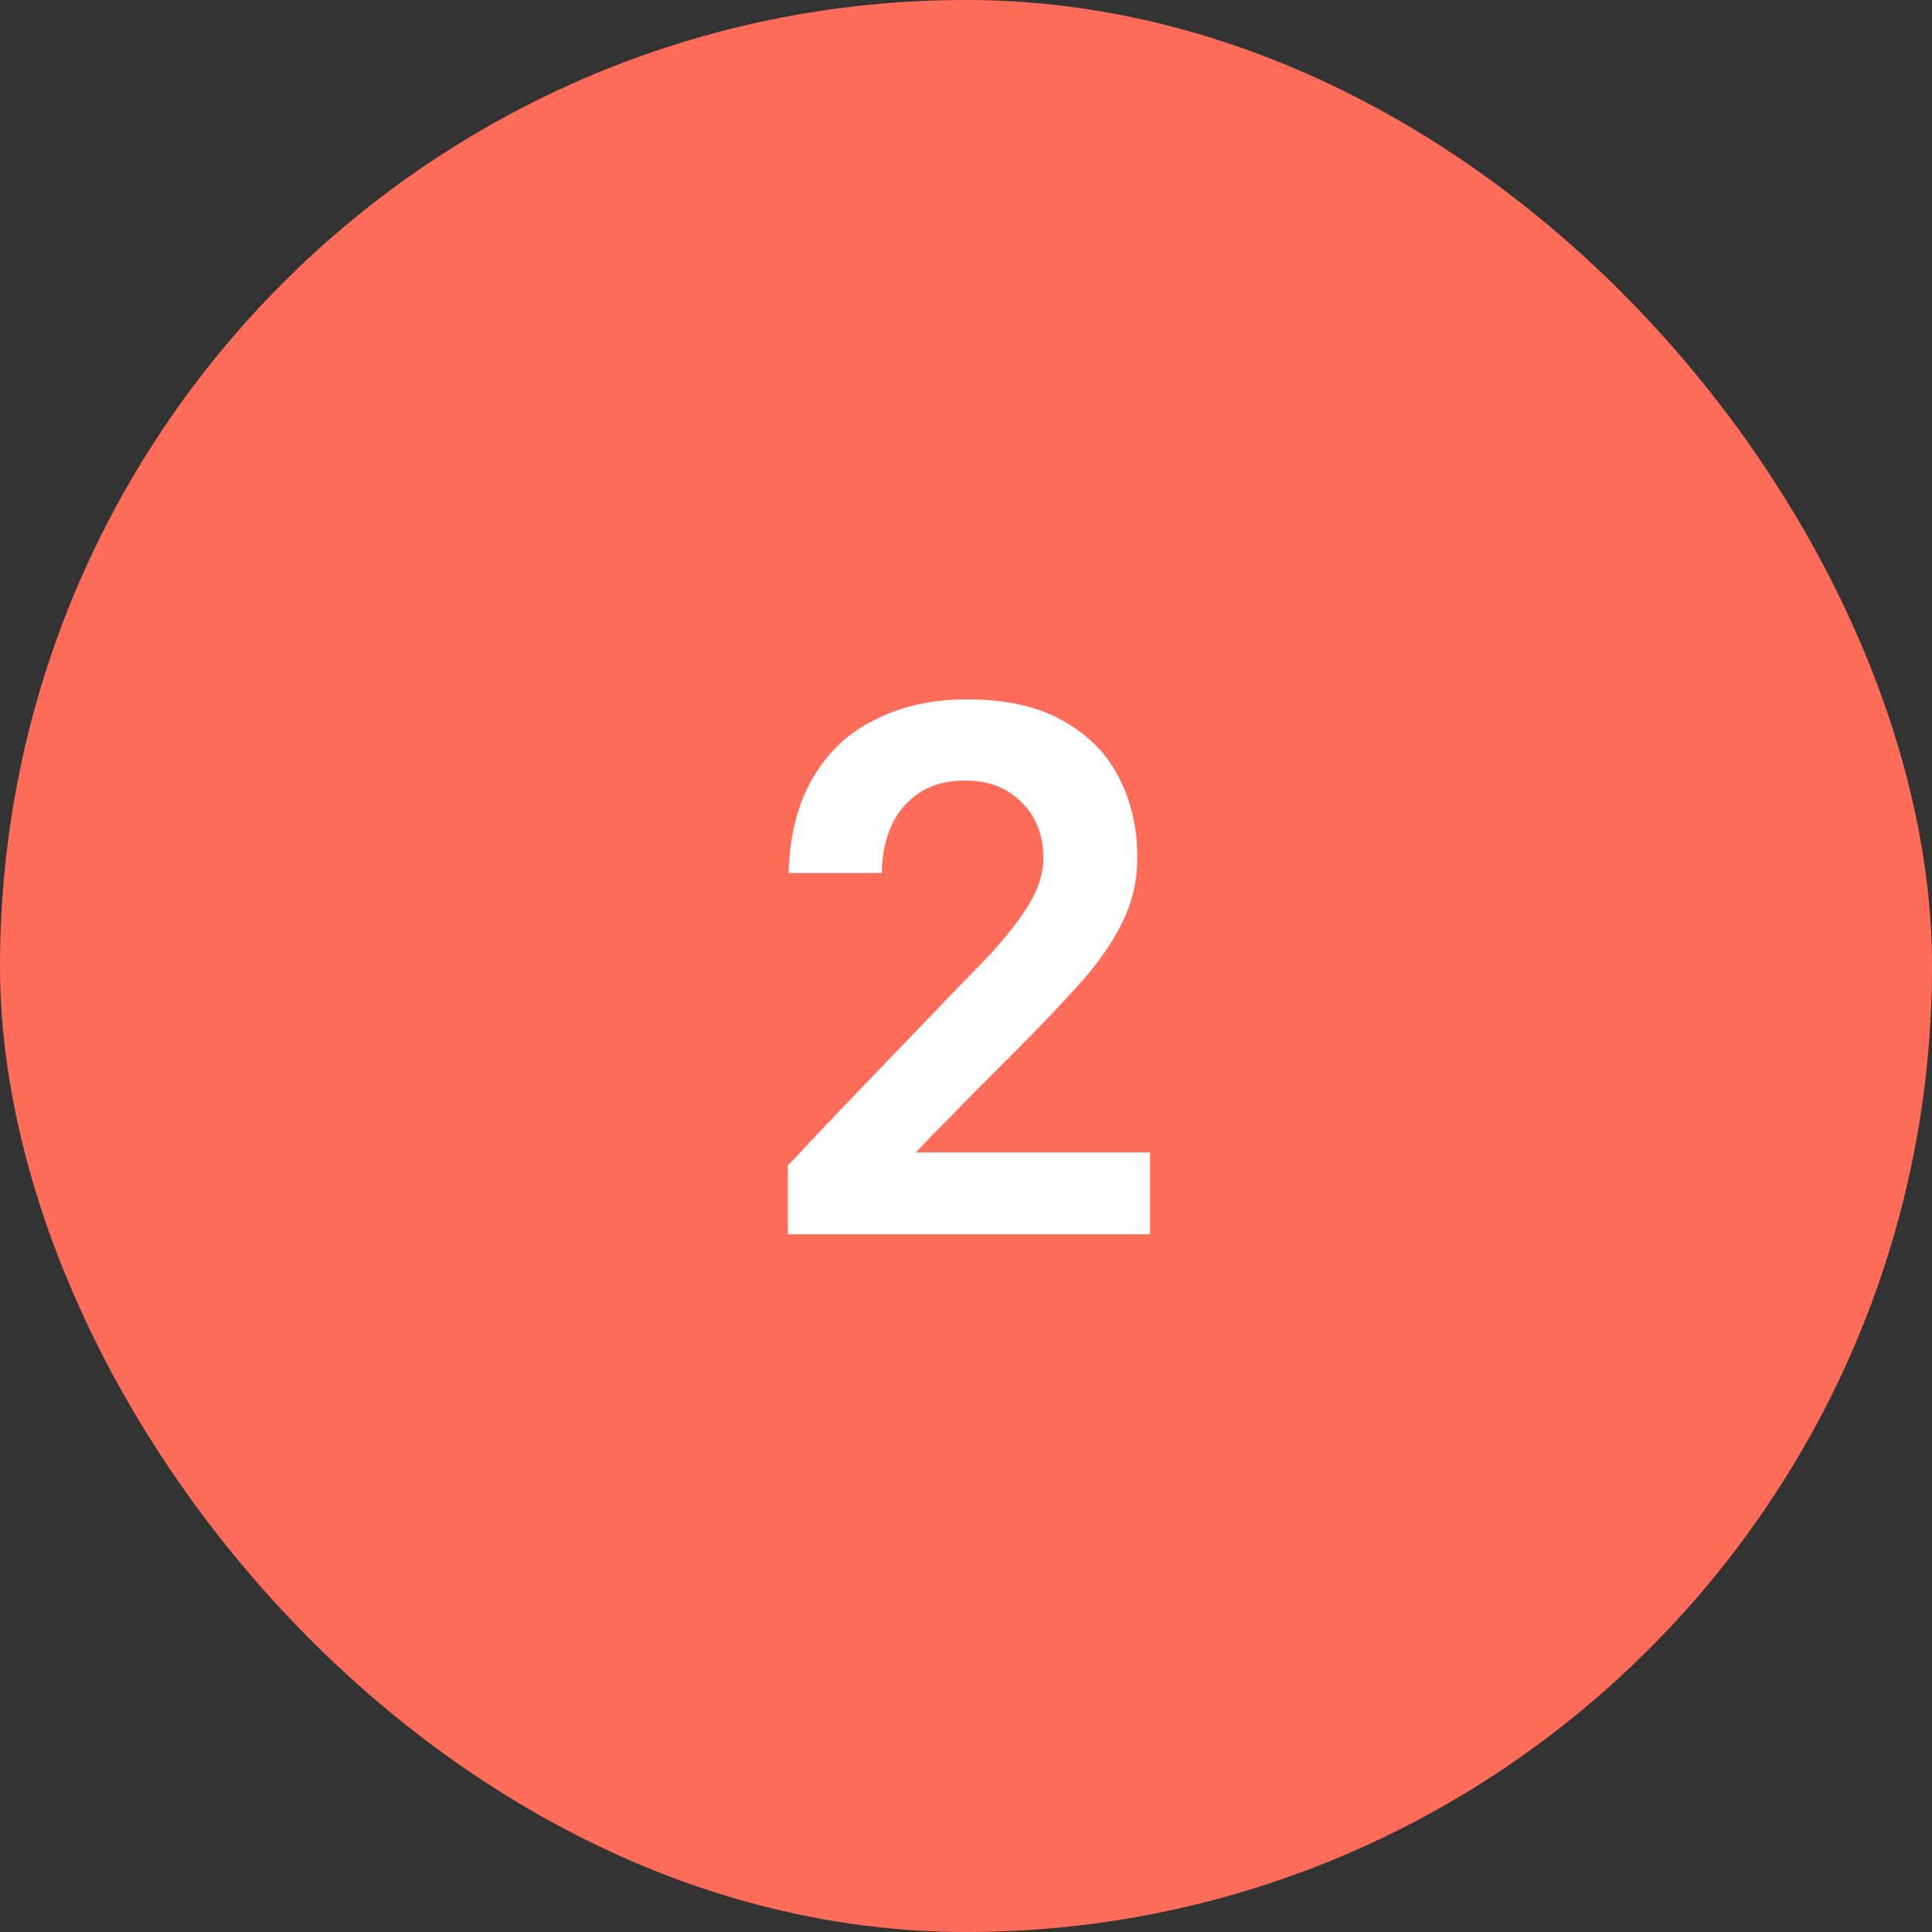
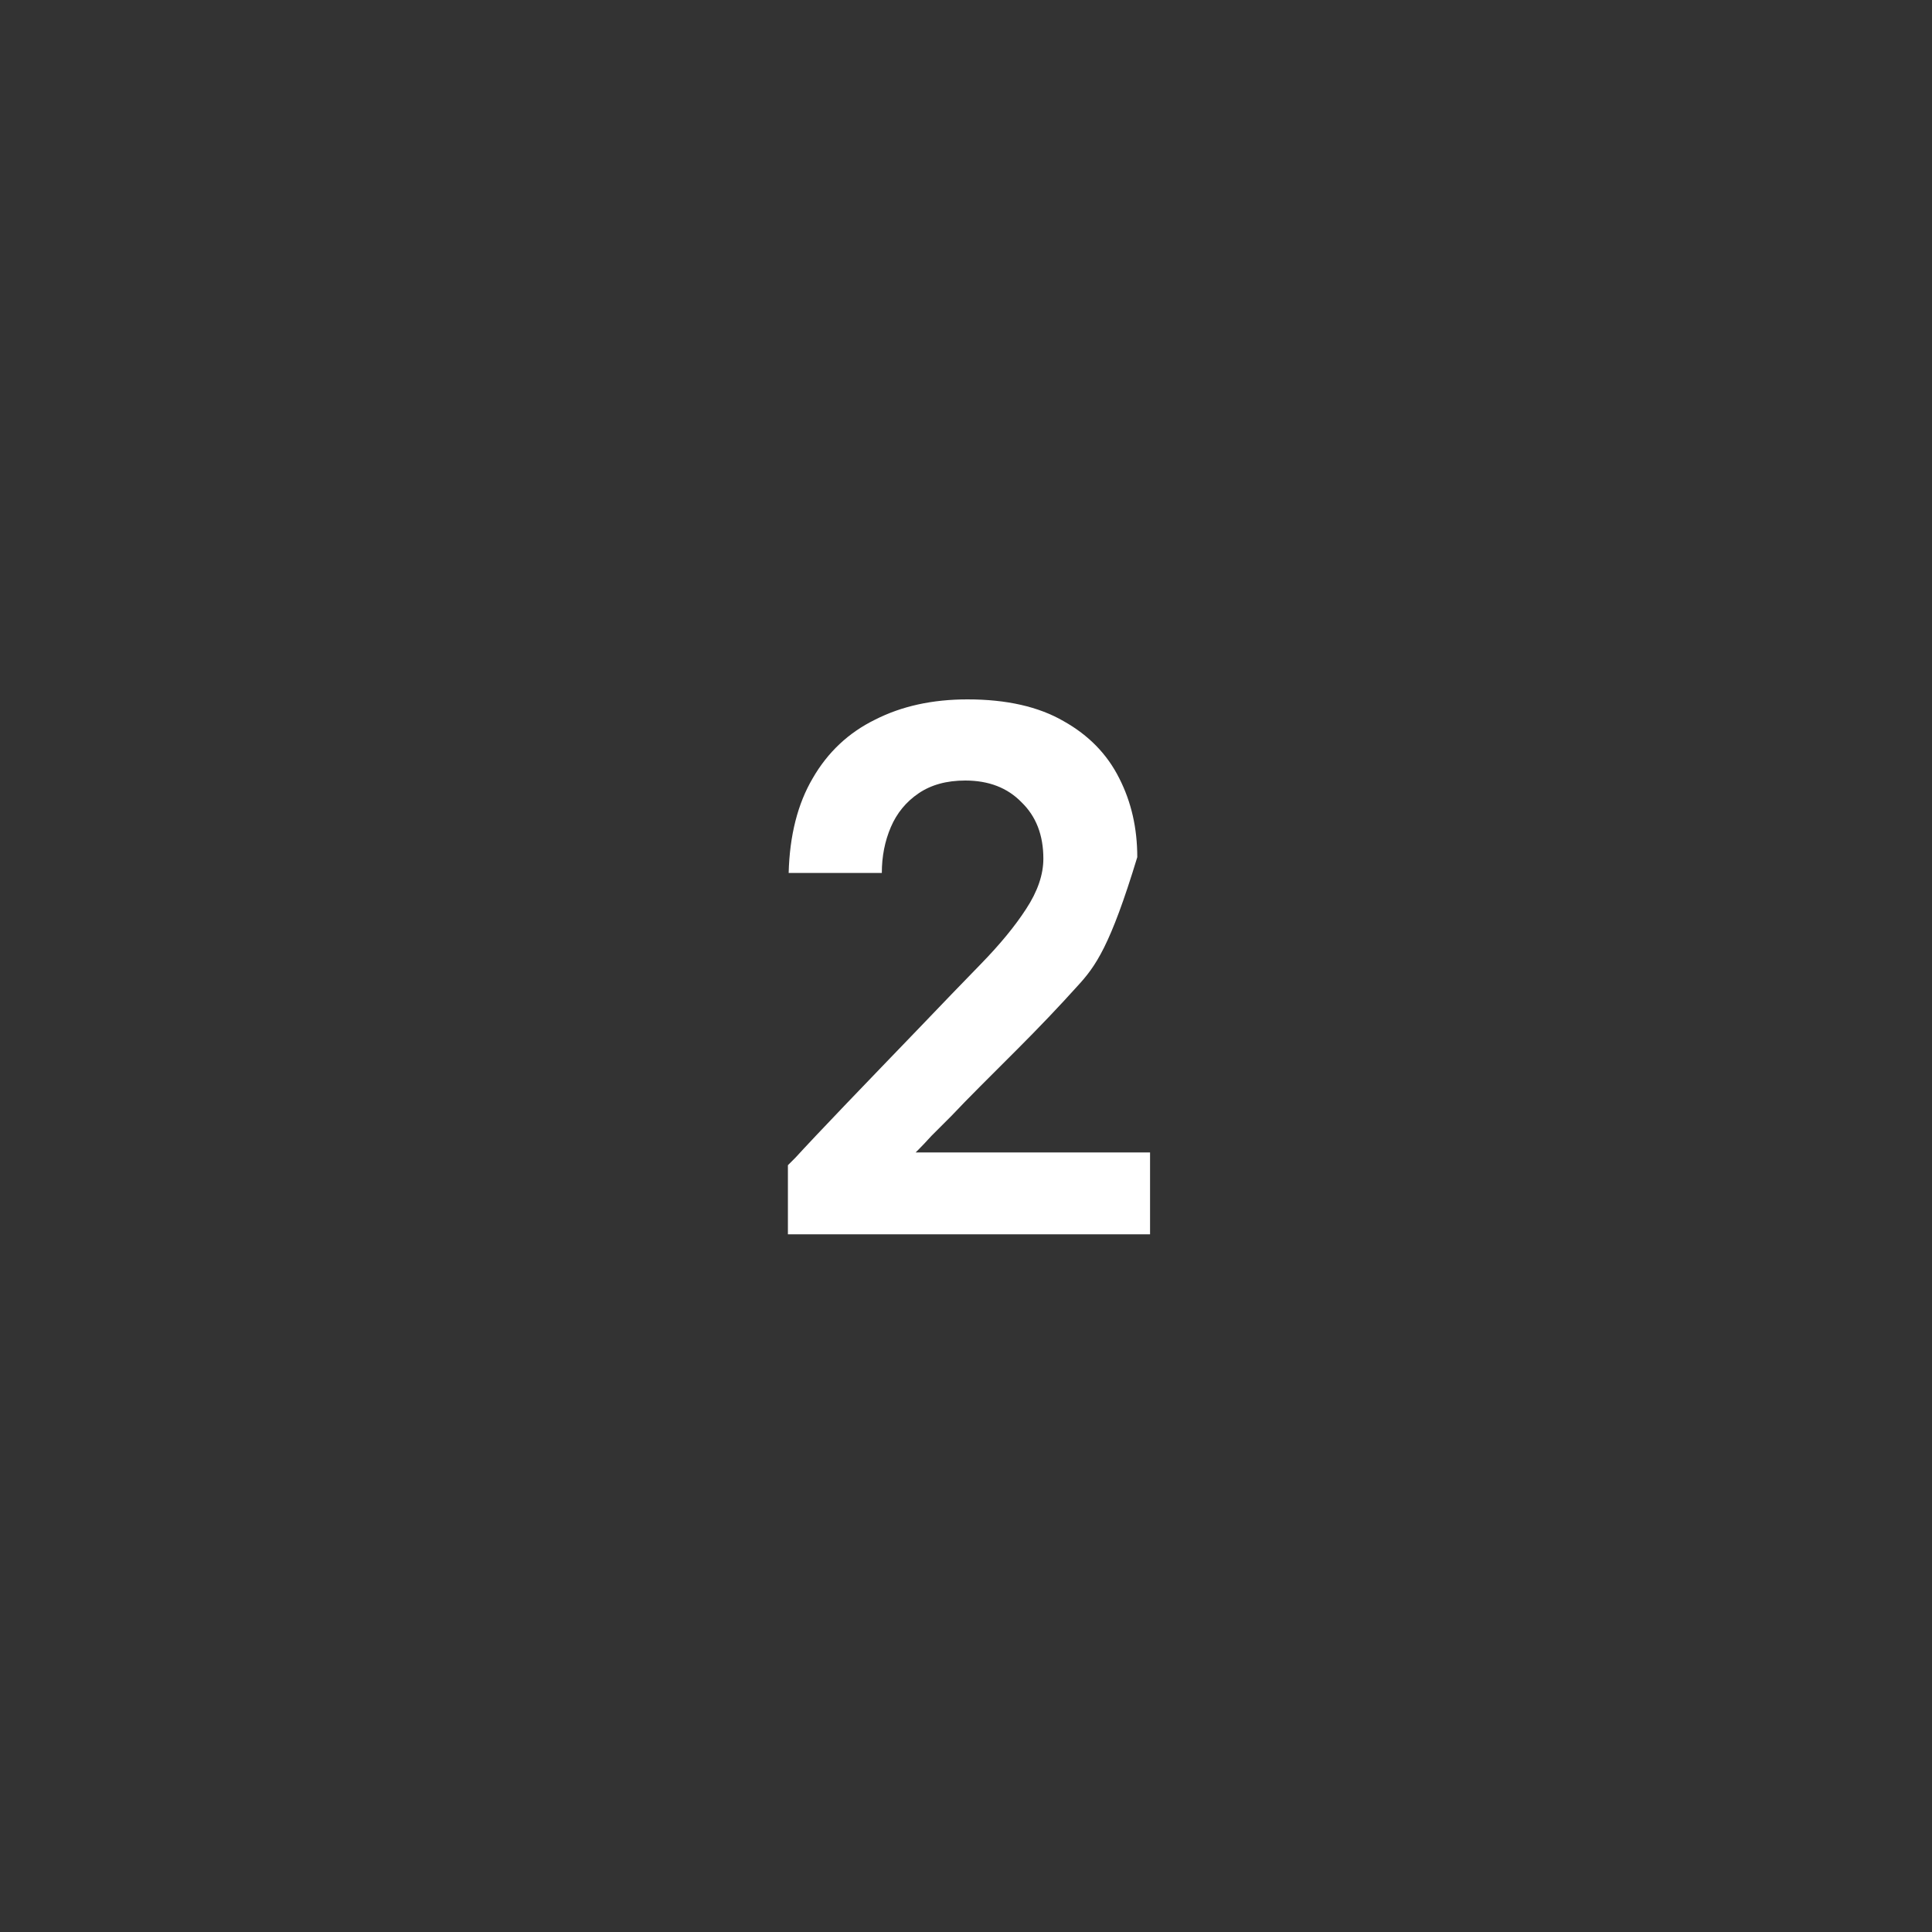
<svg xmlns="http://www.w3.org/2000/svg" width="72" height="72" viewBox="0 0 72 72" fill="none">
  <rect x="0" y="0" width="72" height="72" fill="#333333" stroke="none" />
-   <rect width="72" height="72" rx="36" fill="#FF6D5A" />
-   <path d="M29.363 46V43.424C29.363 43.424 29.456 43.331 29.643 43.144C29.83 42.939 30.082 42.668 30.399 42.332C30.716 41.996 31.08 41.613 31.491 41.184C31.92 40.736 32.368 40.269 32.835 39.784C33.32 39.28 33.806 38.776 34.291 38.272C35.112 37.413 35.868 36.629 36.559 35.92C37.268 35.192 37.828 34.511 38.239 33.876C38.668 33.223 38.883 32.597 38.883 32C38.883 31.123 38.612 30.423 38.071 29.9C37.548 29.359 36.848 29.088 35.971 29.088C35.28 29.088 34.702 29.247 34.235 29.564C33.768 29.881 33.423 30.301 33.199 30.824C32.975 31.347 32.863 31.916 32.863 32.532H29.391C29.428 31.132 29.727 29.956 30.287 29.004C30.847 28.033 31.622 27.305 32.611 26.82C33.6 26.316 34.748 26.064 36.055 26.064C37.511 26.064 38.706 26.335 39.639 26.876C40.572 27.399 41.263 28.108 41.711 29.004C42.159 29.881 42.383 30.861 42.383 31.944C42.383 32.859 42.178 33.708 41.767 34.492C41.375 35.257 40.834 36.013 40.143 36.76C39.471 37.507 38.715 38.3 37.875 39.14C37.371 39.644 36.914 40.101 36.503 40.512C36.111 40.904 35.766 41.259 35.467 41.576C35.168 41.875 34.916 42.127 34.711 42.332C34.524 42.537 34.375 42.696 34.263 42.808C34.17 42.901 34.123 42.948 34.123 42.948H42.859V46H29.363Z" fill="white" />
+   <path d="M29.363 46V43.424C29.363 43.424 29.456 43.331 29.643 43.144C29.83 42.939 30.082 42.668 30.399 42.332C30.716 41.996 31.08 41.613 31.491 41.184C31.92 40.736 32.368 40.269 32.835 39.784C33.32 39.28 33.806 38.776 34.291 38.272C35.112 37.413 35.868 36.629 36.559 35.92C37.268 35.192 37.828 34.511 38.239 33.876C38.668 33.223 38.883 32.597 38.883 32C38.883 31.123 38.612 30.423 38.071 29.9C37.548 29.359 36.848 29.088 35.971 29.088C35.28 29.088 34.702 29.247 34.235 29.564C33.768 29.881 33.423 30.301 33.199 30.824C32.975 31.347 32.863 31.916 32.863 32.532H29.391C29.428 31.132 29.727 29.956 30.287 29.004C30.847 28.033 31.622 27.305 32.611 26.82C33.6 26.316 34.748 26.064 36.055 26.064C37.511 26.064 38.706 26.335 39.639 26.876C40.572 27.399 41.263 28.108 41.711 29.004C42.159 29.881 42.383 30.861 42.383 31.944C41.375 35.257 40.834 36.013 40.143 36.76C39.471 37.507 38.715 38.3 37.875 39.14C37.371 39.644 36.914 40.101 36.503 40.512C36.111 40.904 35.766 41.259 35.467 41.576C35.168 41.875 34.916 42.127 34.711 42.332C34.524 42.537 34.375 42.696 34.263 42.808C34.17 42.901 34.123 42.948 34.123 42.948H42.859V46H29.363Z" fill="white" />
</svg>